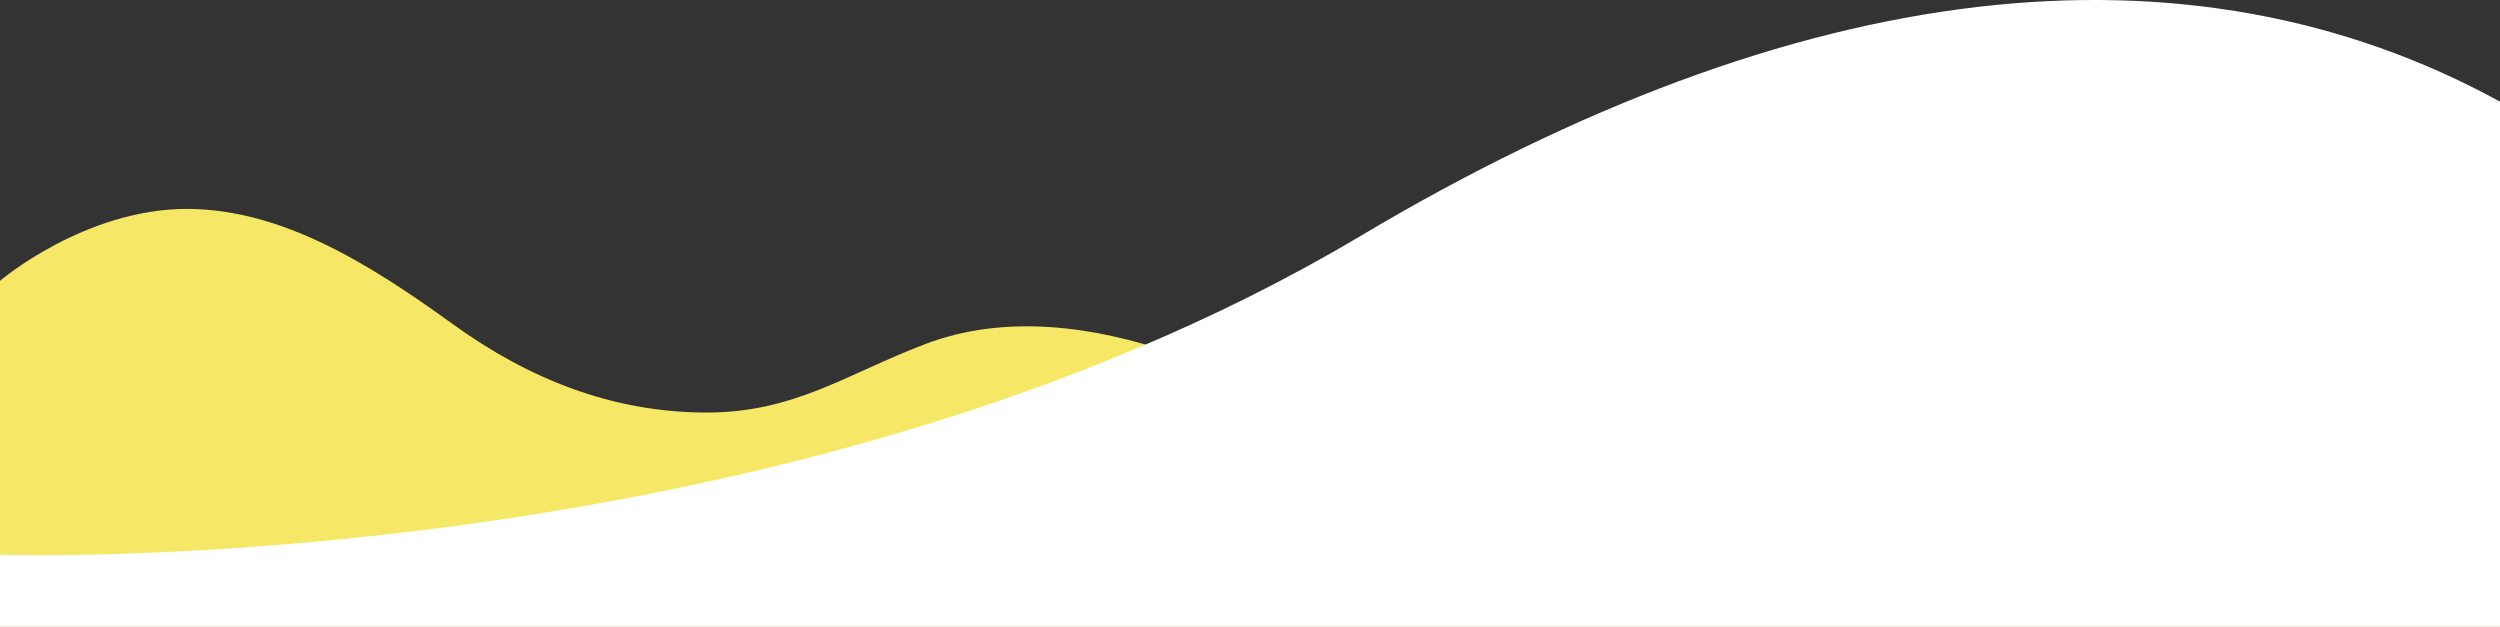
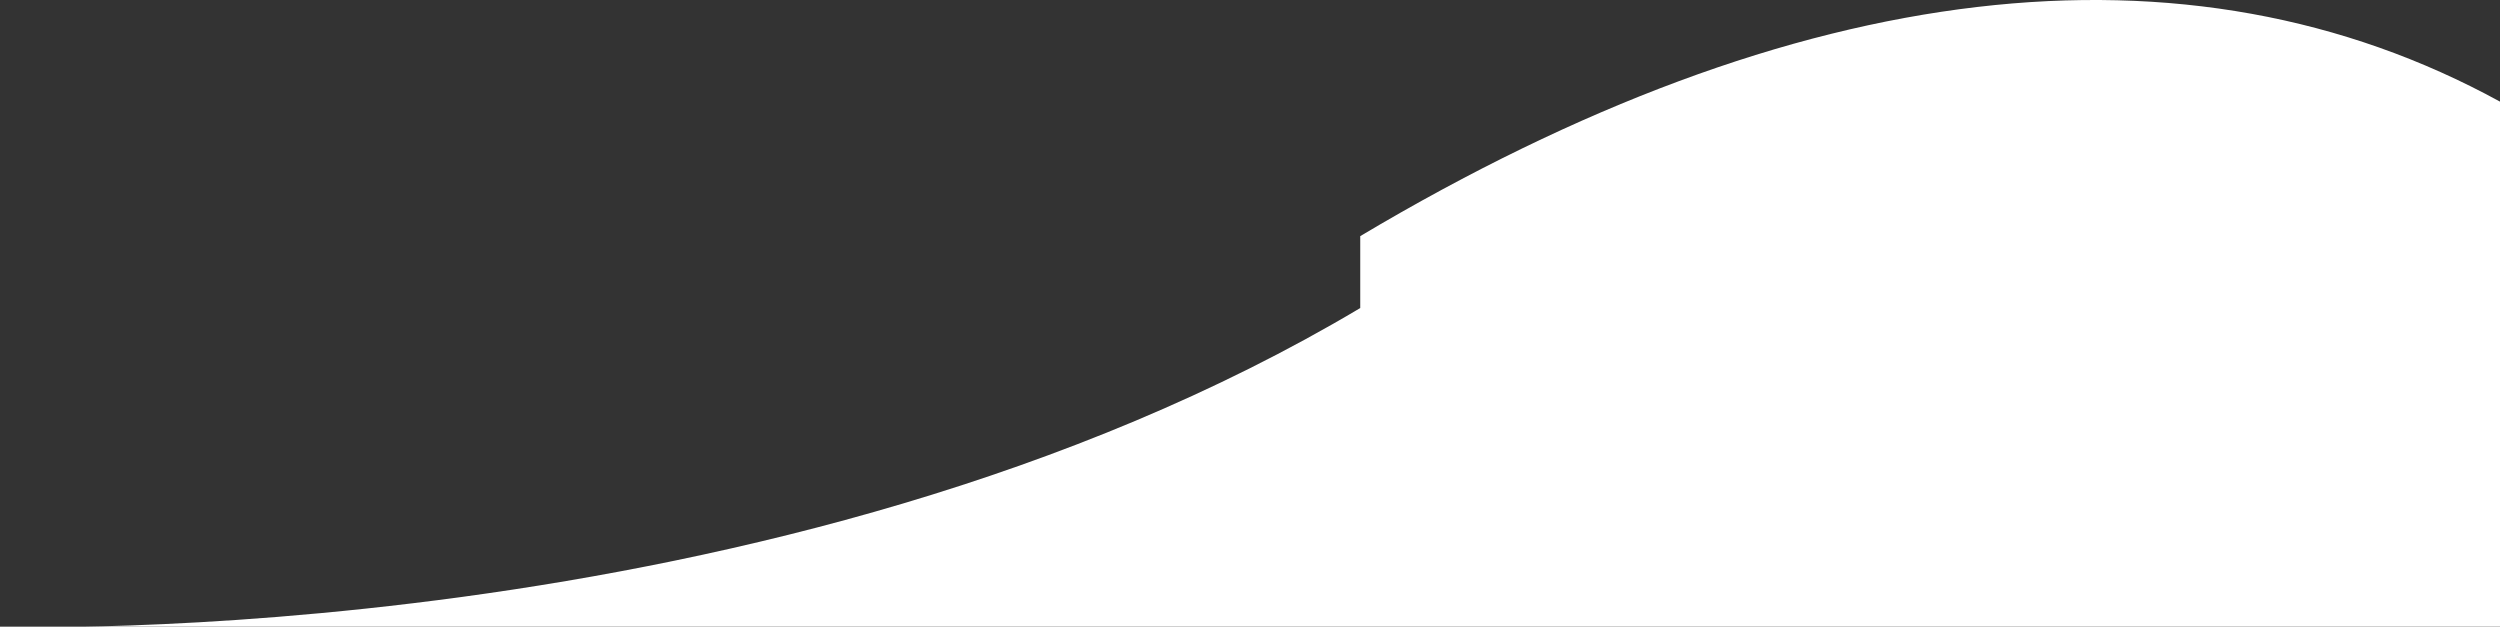
<svg xmlns="http://www.w3.org/2000/svg" width="750" height="188" fill="none">
  <rect width="100%" height="100%" fill="#333333" stroke="none" />
-   <path d="M750 187.998H0V84.252s25.26-21.586 56.219-21.586c28.61.115 55.01 16.792 79.588 34.549 22.917 16.562 47.688 26.322 75.391 26.552 26.786.223 42.37-11.364 66.213-20.489 24.068-9.207 50.777-5.476 74.651 2.767 18.605 6.422 36.626 15.329 55.438 20.747 54.604 15.719 105.052-25.897 159.677-19.737 33.662 3.795 64.771 26.287 98.547 27.916 36.047 1.738 59.083-20.926 84.276-47.934v100.962-.001z" fill="#F6E866" />
-   <path d="M408.073 70.837C539.323-7.32 656.25-20.853 750 30.49V188H0v-21.574s234.115 7.999 408.073-95.59z" fill="#fff" />
+   <path d="M408.073 70.837C539.323-7.32 656.25-20.853 750 30.49V188H0s234.115 7.999 408.073-95.59z" fill="#fff" />
</svg>